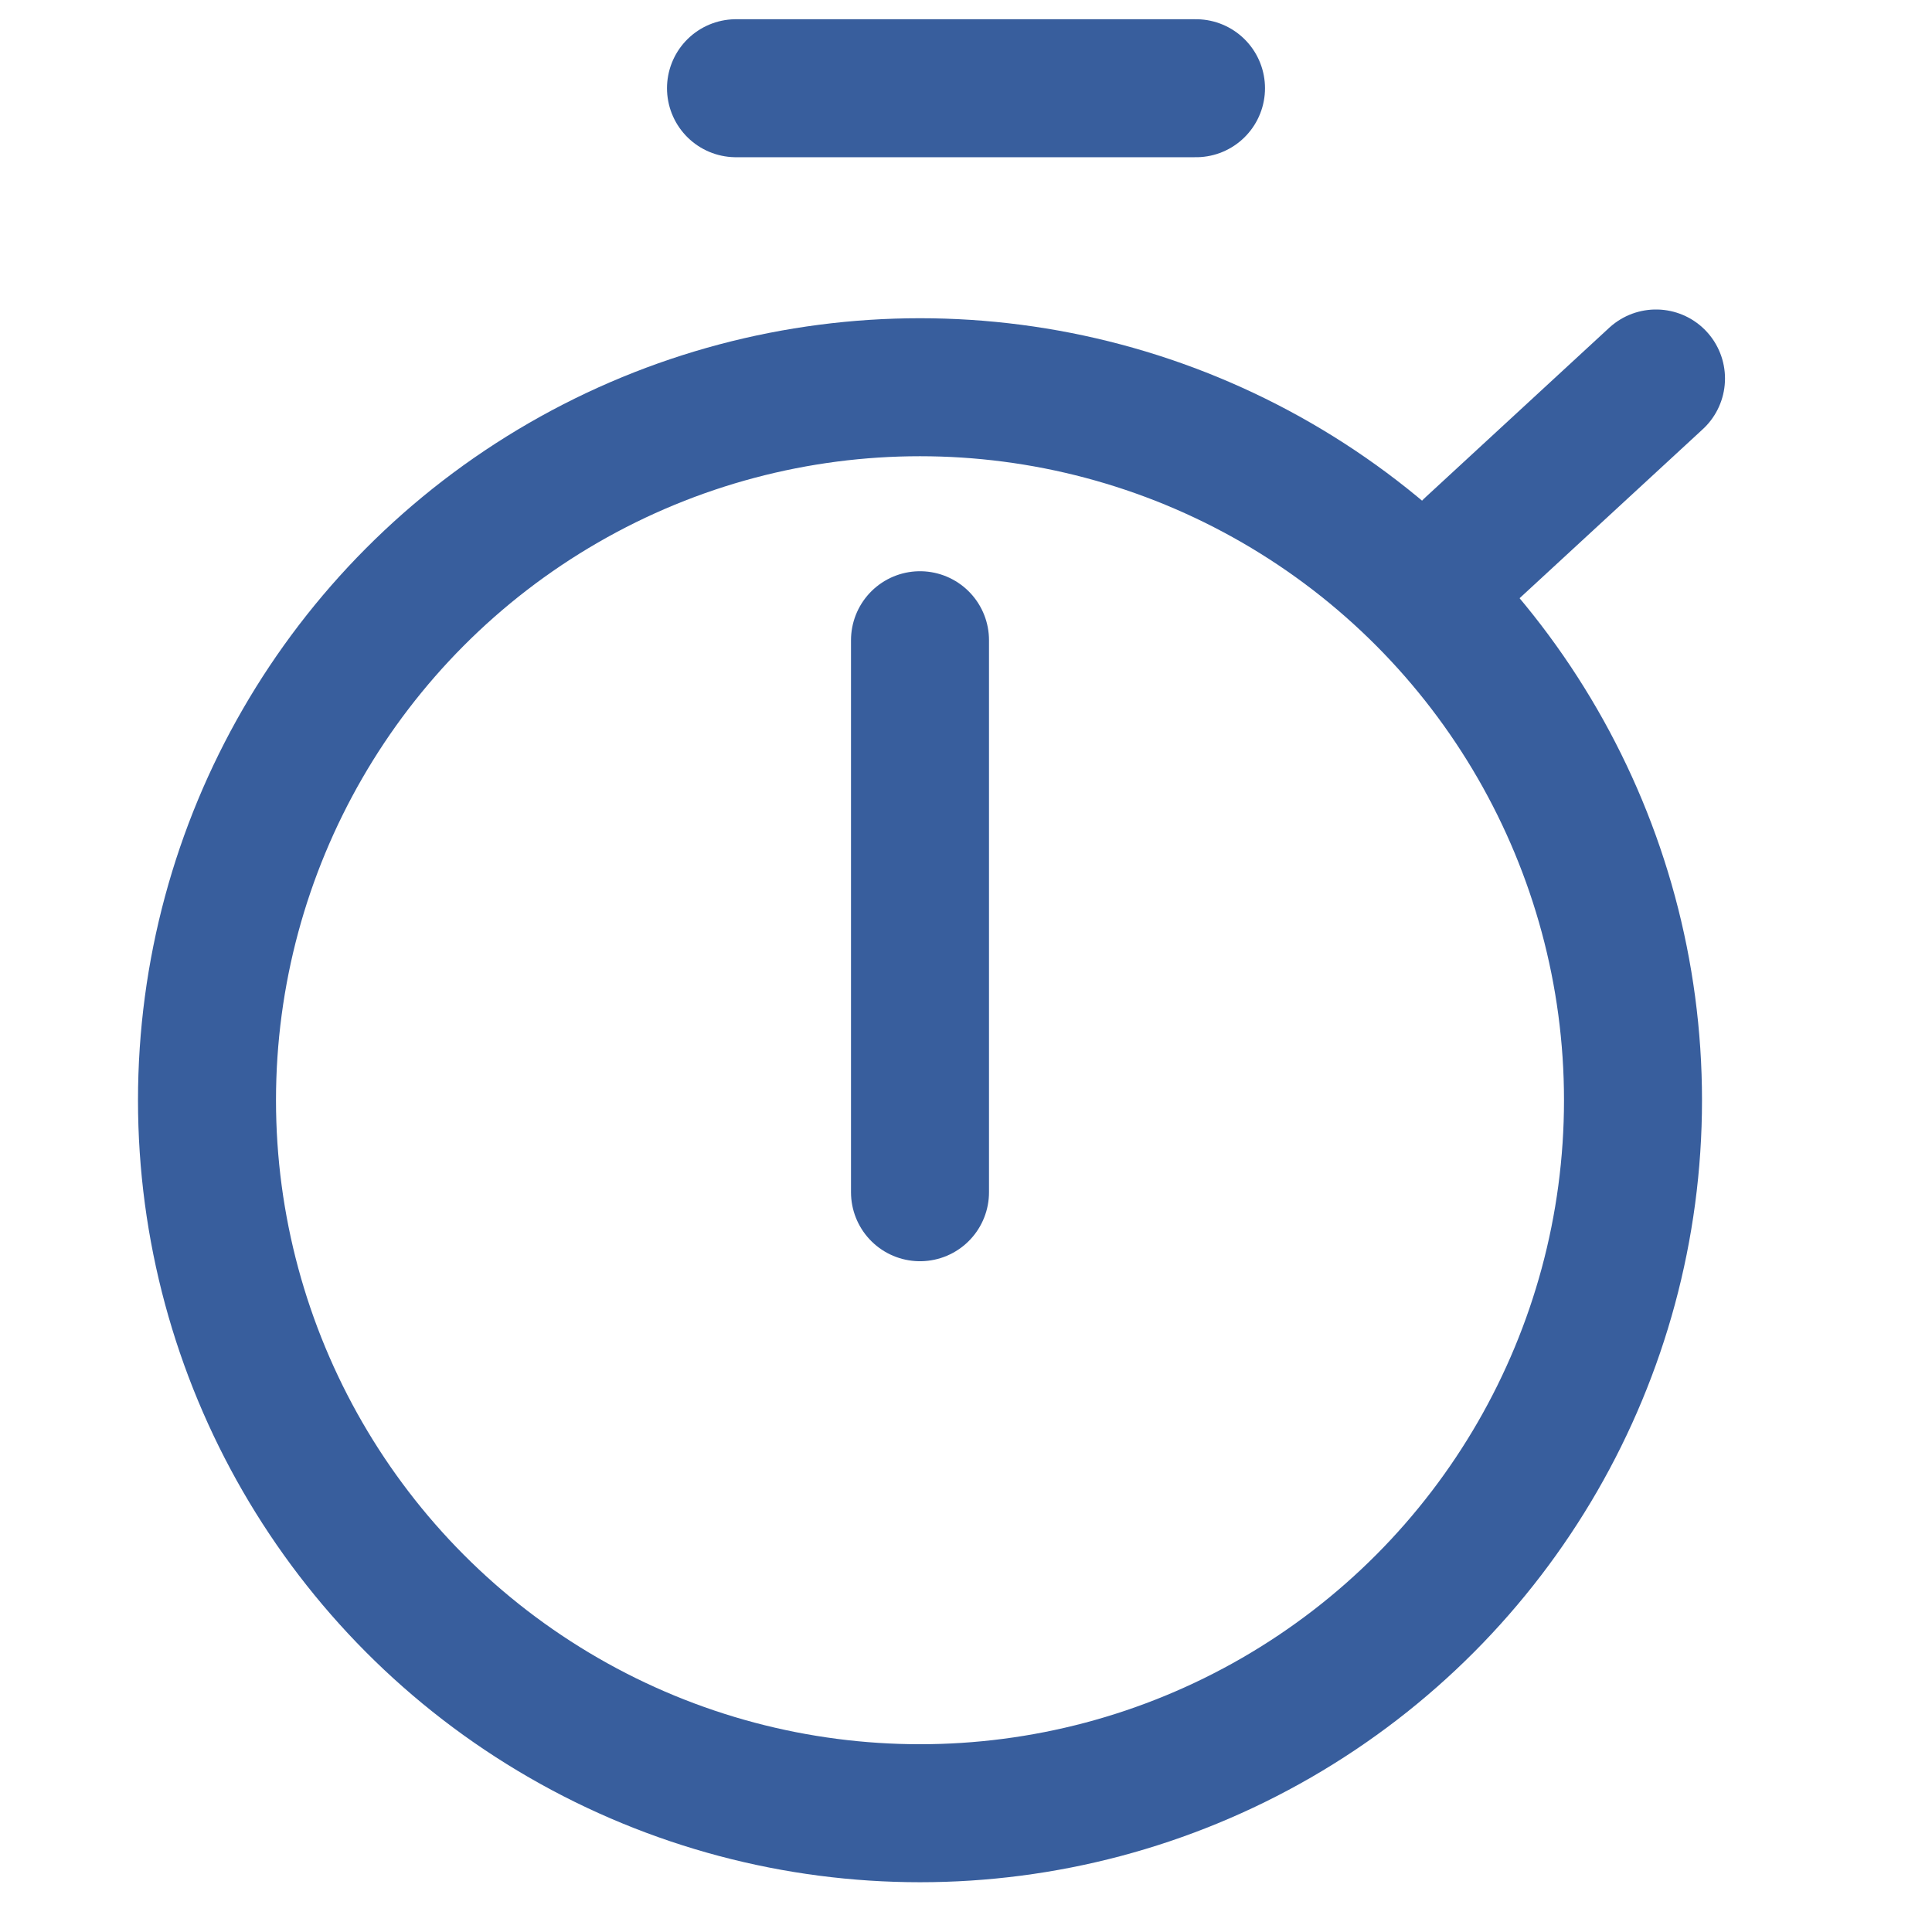
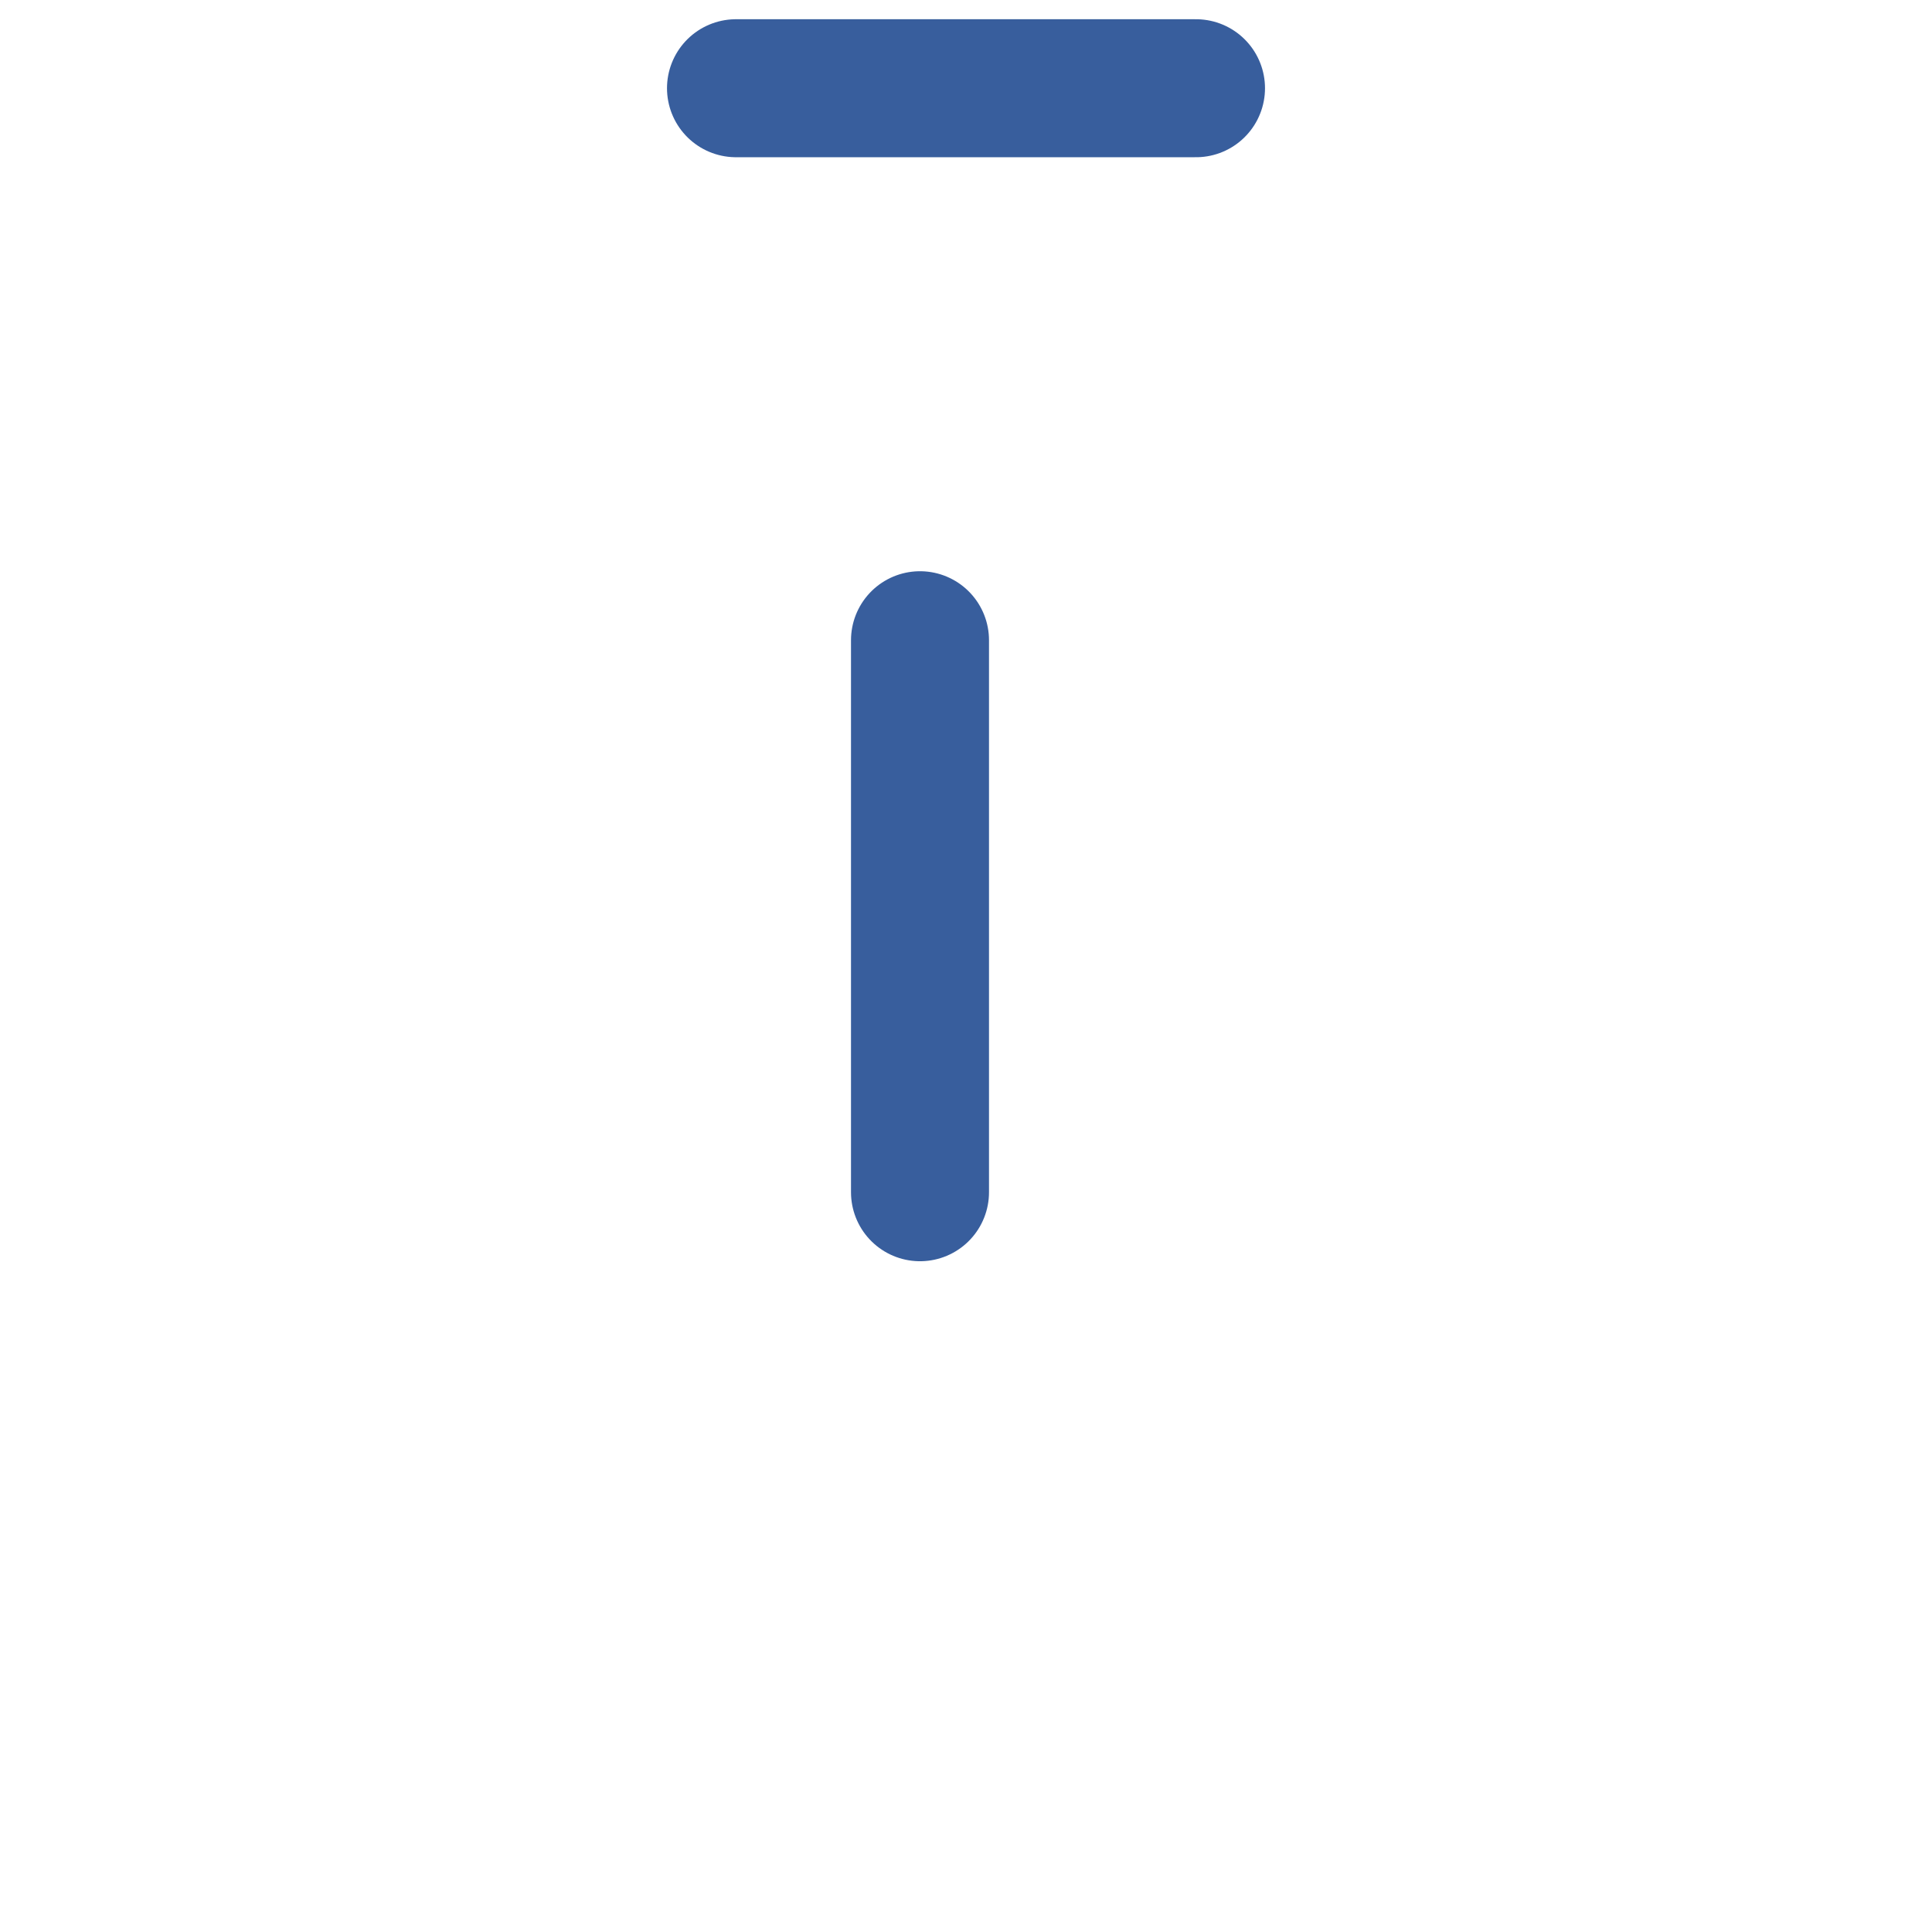
<svg xmlns="http://www.w3.org/2000/svg" width="21" height="21" viewBox="0 0 21 21" fill="none">
-   <circle cx="10" cy="11.959" r="7.75" stroke="#385E9D" stroke-width="1.5" />
-   <path d="M8 0.959L13 0.959M16 5.959L18 4.114" stroke="#385E9D" stroke-width="1.5" stroke-linecap="round" stroke-linejoin="round" />
+   <path d="M8 0.959L13 0.959M16 5.959" stroke="#385E9D" stroke-width="1.5" stroke-linecap="round" stroke-linejoin="round" />
  <path d="M10 6.959V12.959" stroke="#385E9D" stroke-width="1.5" stroke-linecap="round" stroke-linejoin="round" />
</svg>